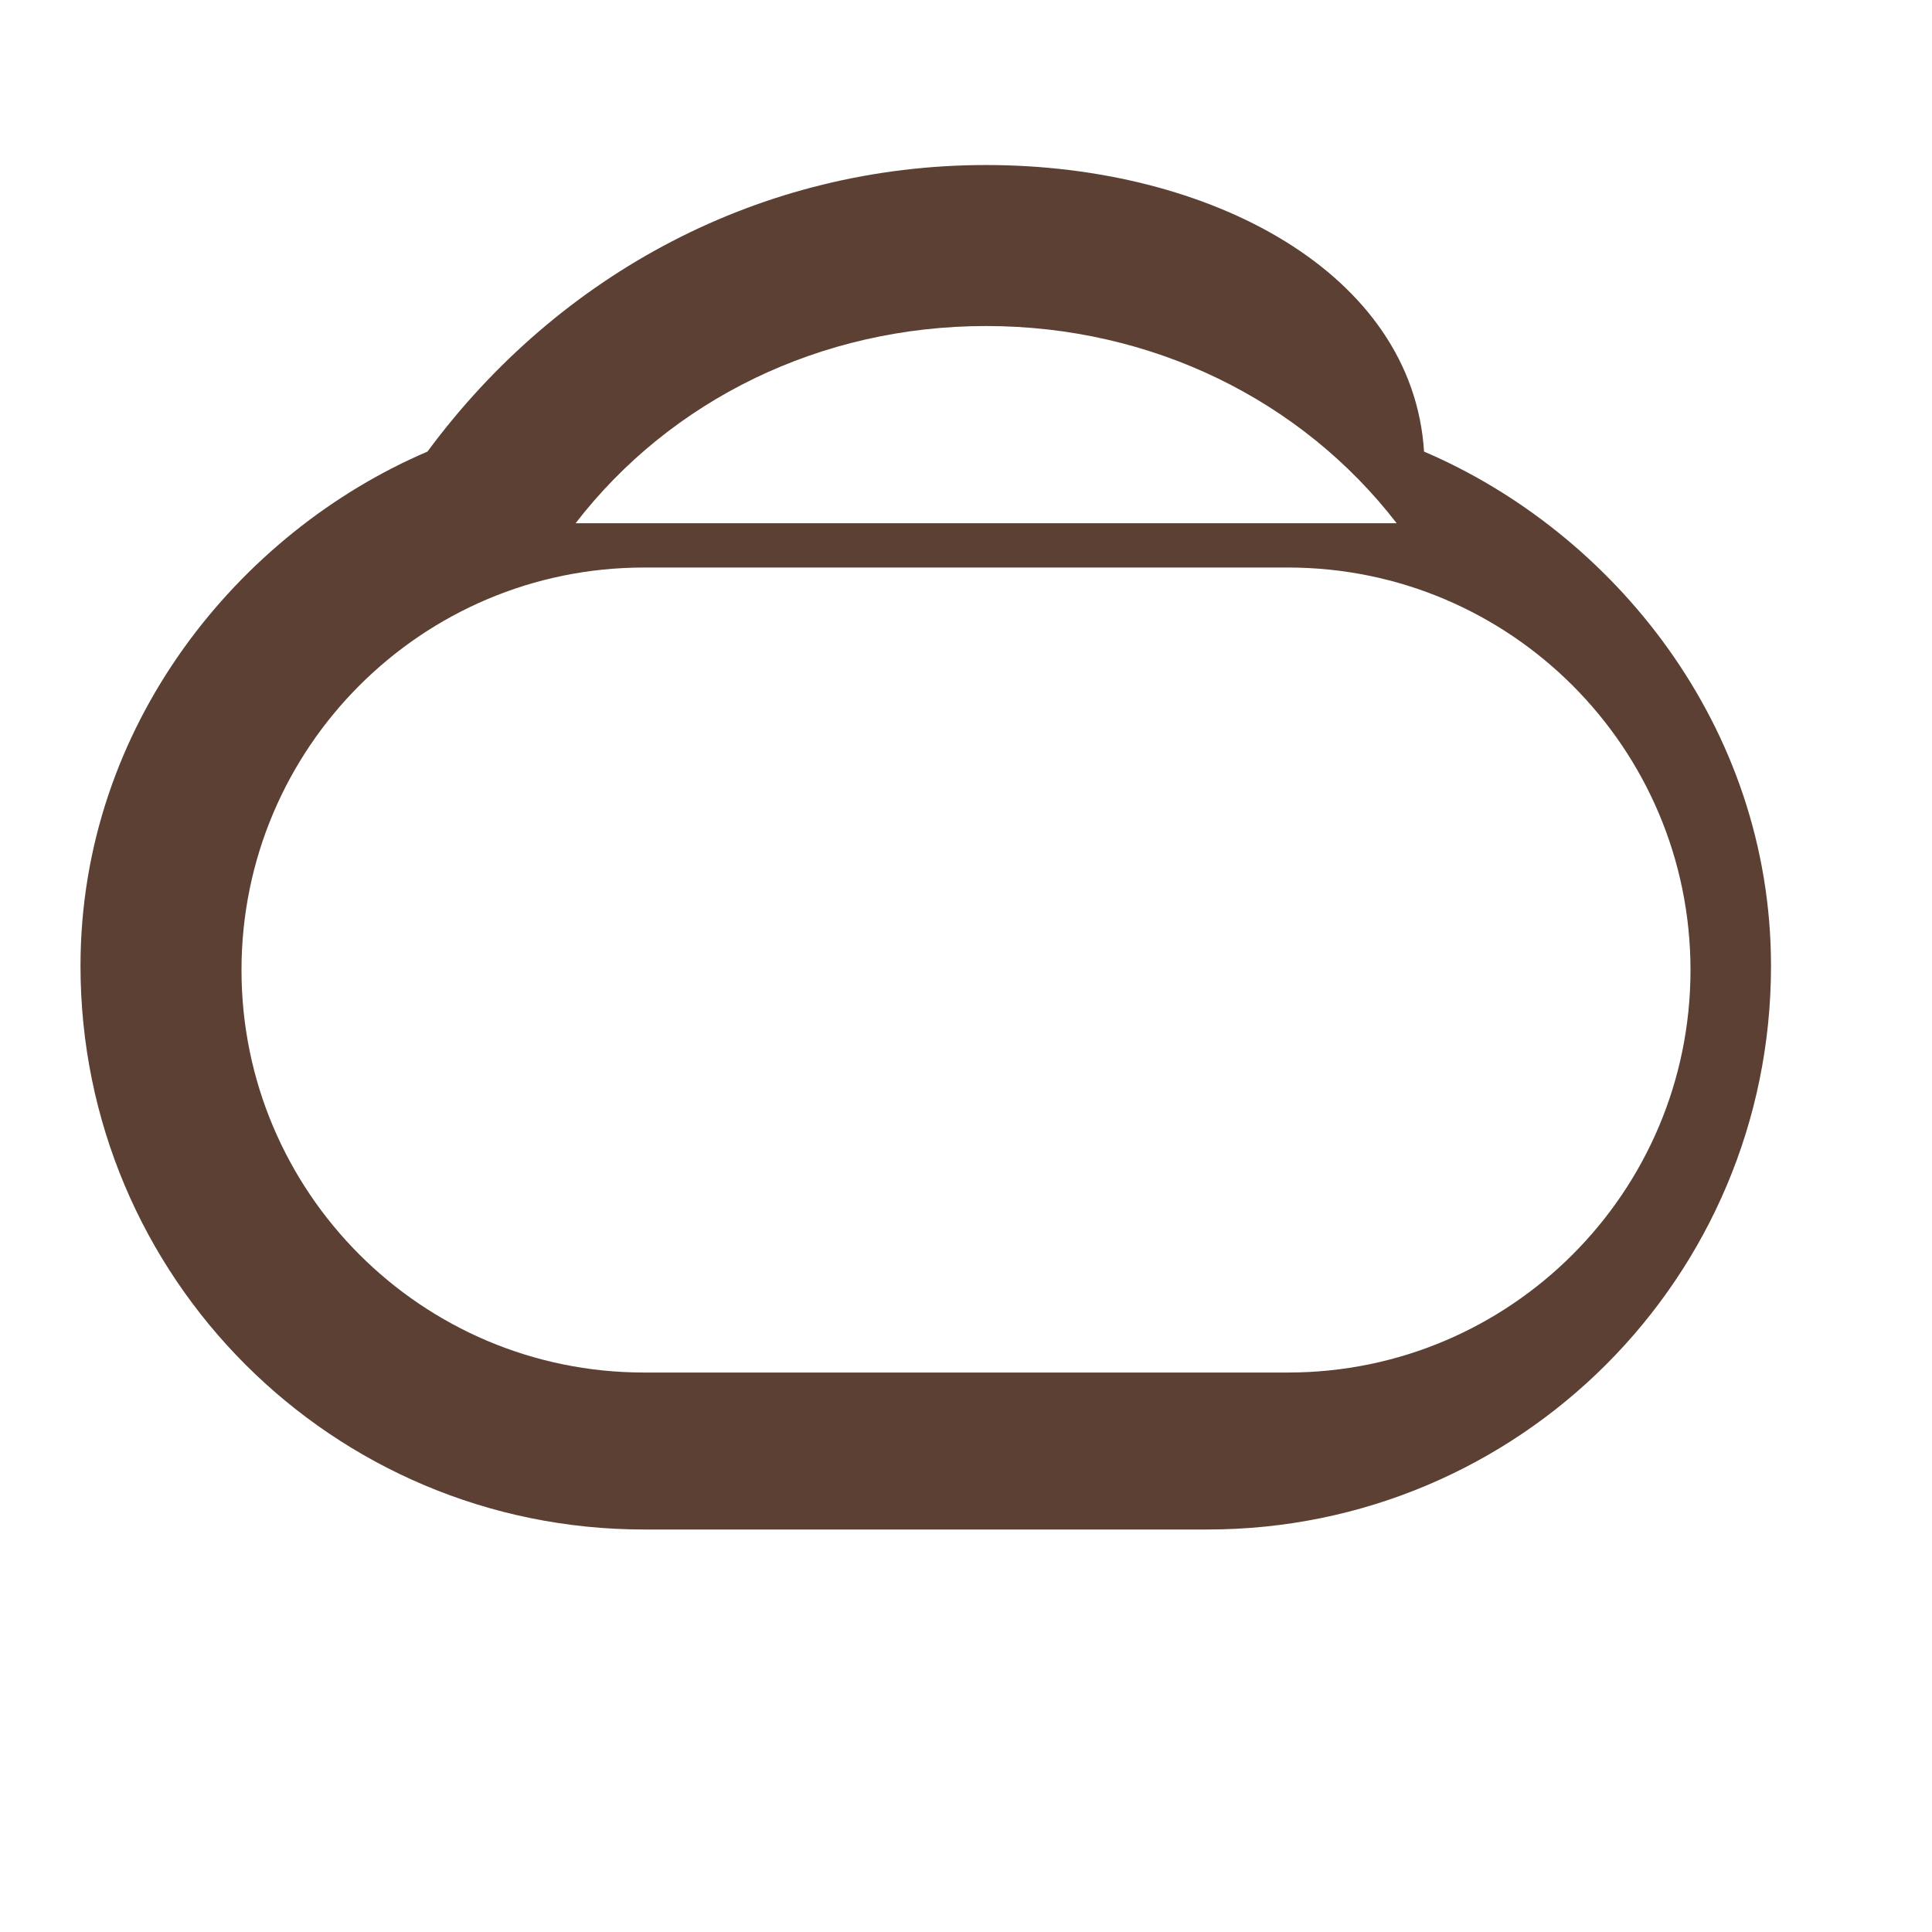
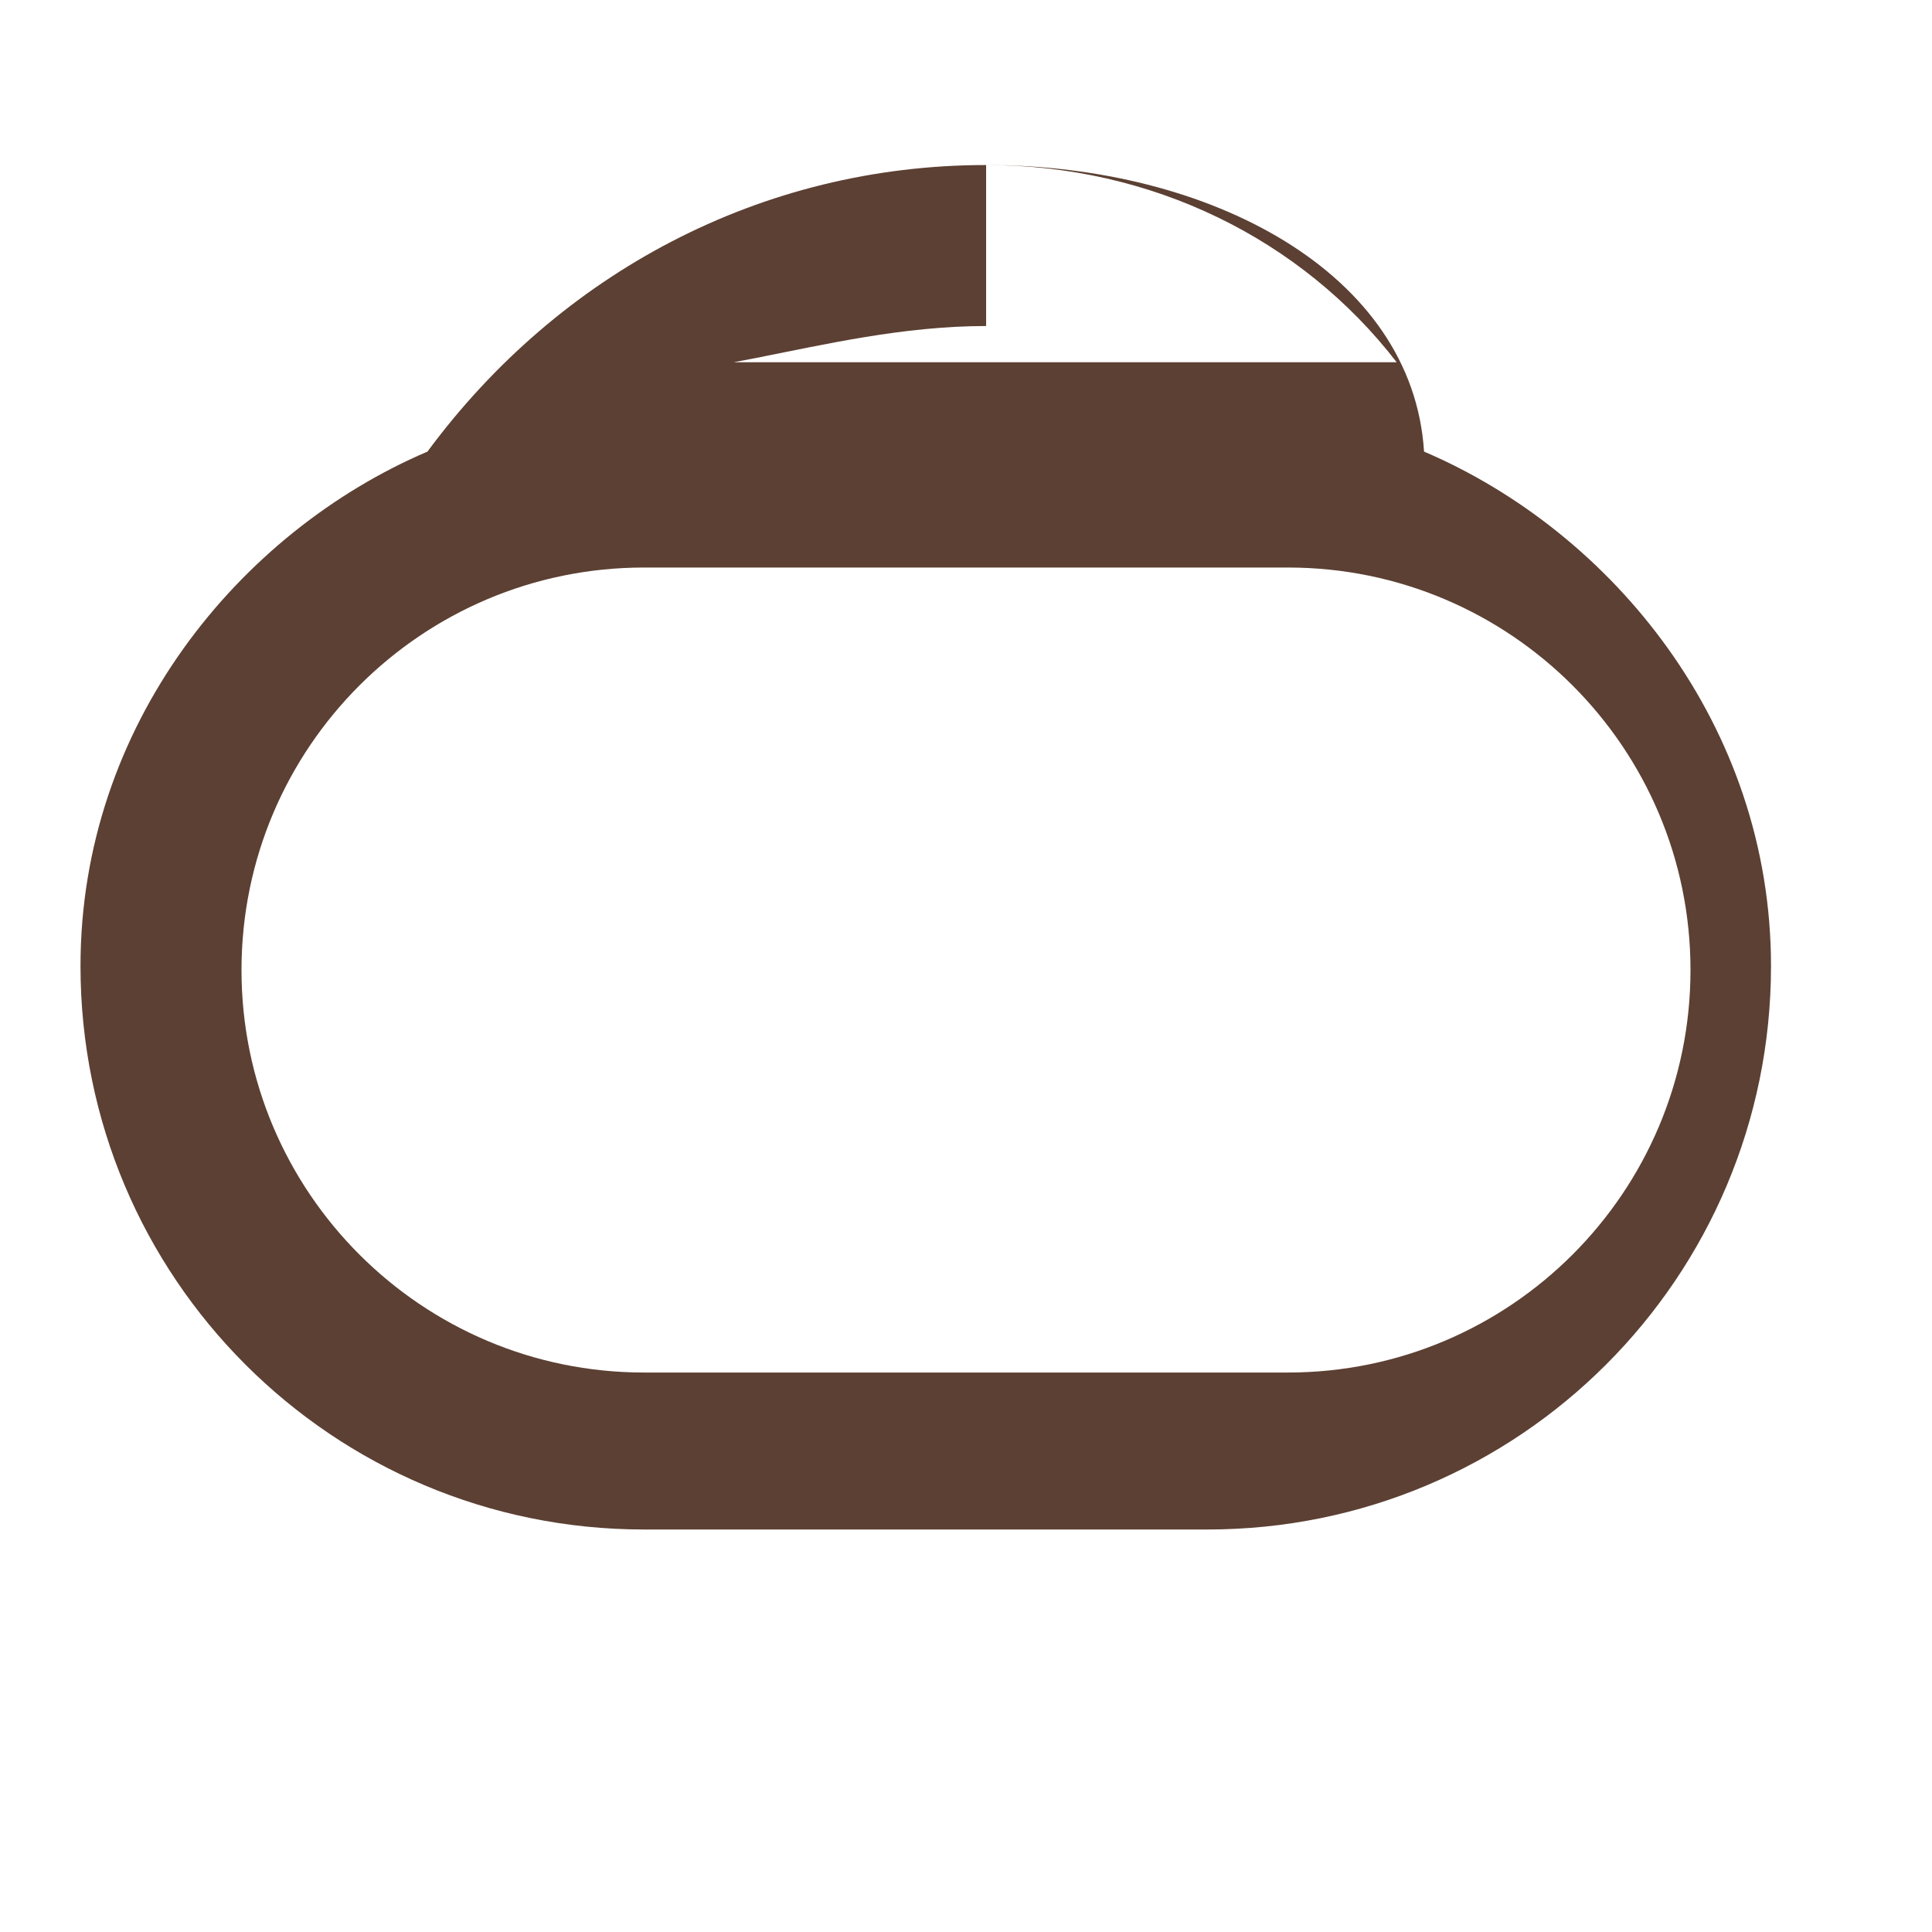
<svg xmlns="http://www.w3.org/2000/svg" width="192" height="192" viewBox="0 0 24 24" fill="none">
-   <path d="M12.25,2.05c-2.79,0-5.3,1.34-6.94,3.56c-2.34,1-4.31,3.4-4.31,6.39c0,3.87,3.13,7,7,7h7c3.87,0,7-3.13,7-7c0-2.99-1.97-5.39-4.31-6.39C17.55,3.39,15.04,2.05,12.25,2.05z M12.25,4.05c2.06,0,3.92,0.92,5.1,2.45H7.15C8.33,4.97,10.19,4.05,12.25,4.05z M8,17.05c-2.76,0-5-2.24-5-5s2.24-5,5-5h8c2.76,0,5,2.24,5,5s-2.24,5-5,5H8z" fill="#5C4033" />
+   <path d="M12.25,2.05c-2.79,0-5.3,1.34-6.94,3.56c-2.34,1-4.31,3.4-4.31,6.39c0,3.87,3.13,7,7,7h7c3.87,0,7-3.13,7-7c0-2.99-1.97-5.39-4.31-6.39C17.55,3.39,15.04,2.05,12.25,2.05z c2.06,0,3.92,0.92,5.1,2.45H7.15C8.33,4.97,10.19,4.05,12.25,4.05z M8,17.05c-2.76,0-5-2.24-5-5s2.24-5,5-5h8c2.76,0,5,2.24,5,5s-2.24,5-5,5H8z" fill="#5C4033" />
</svg>